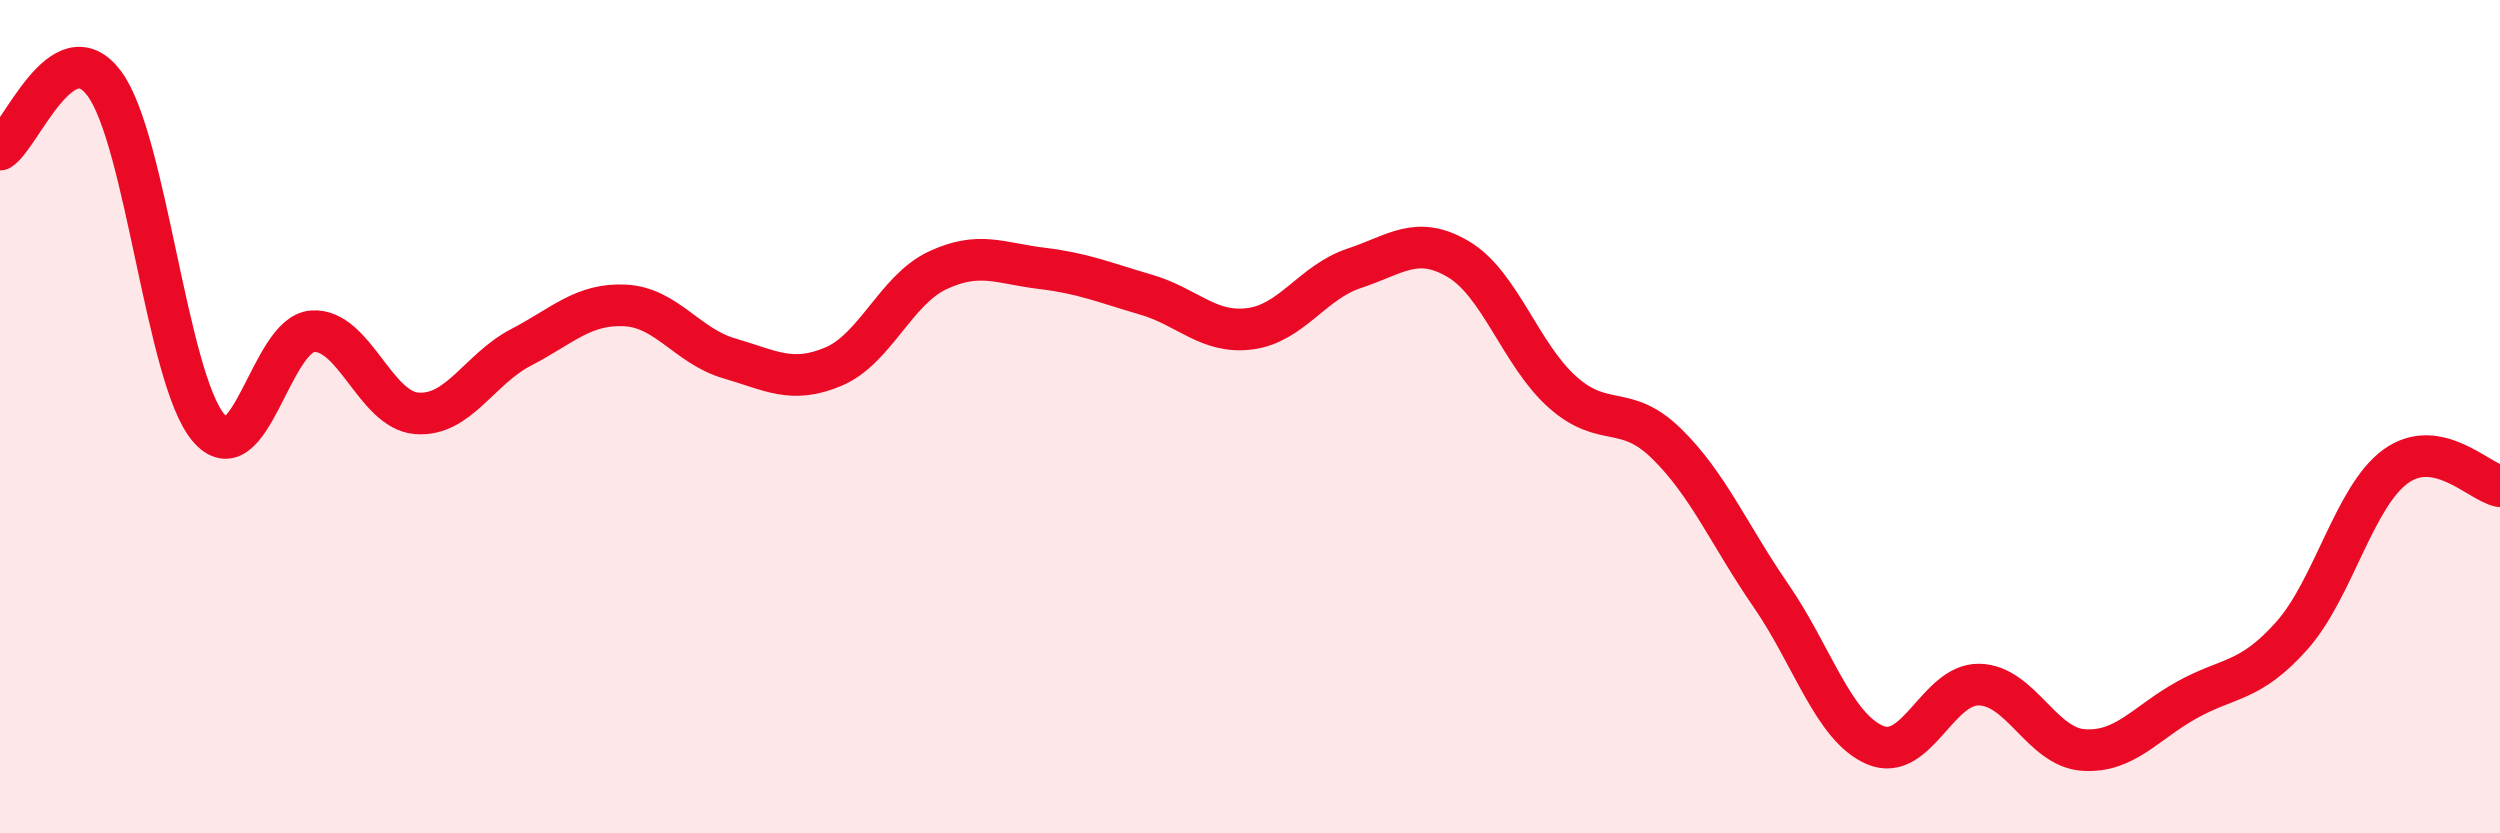
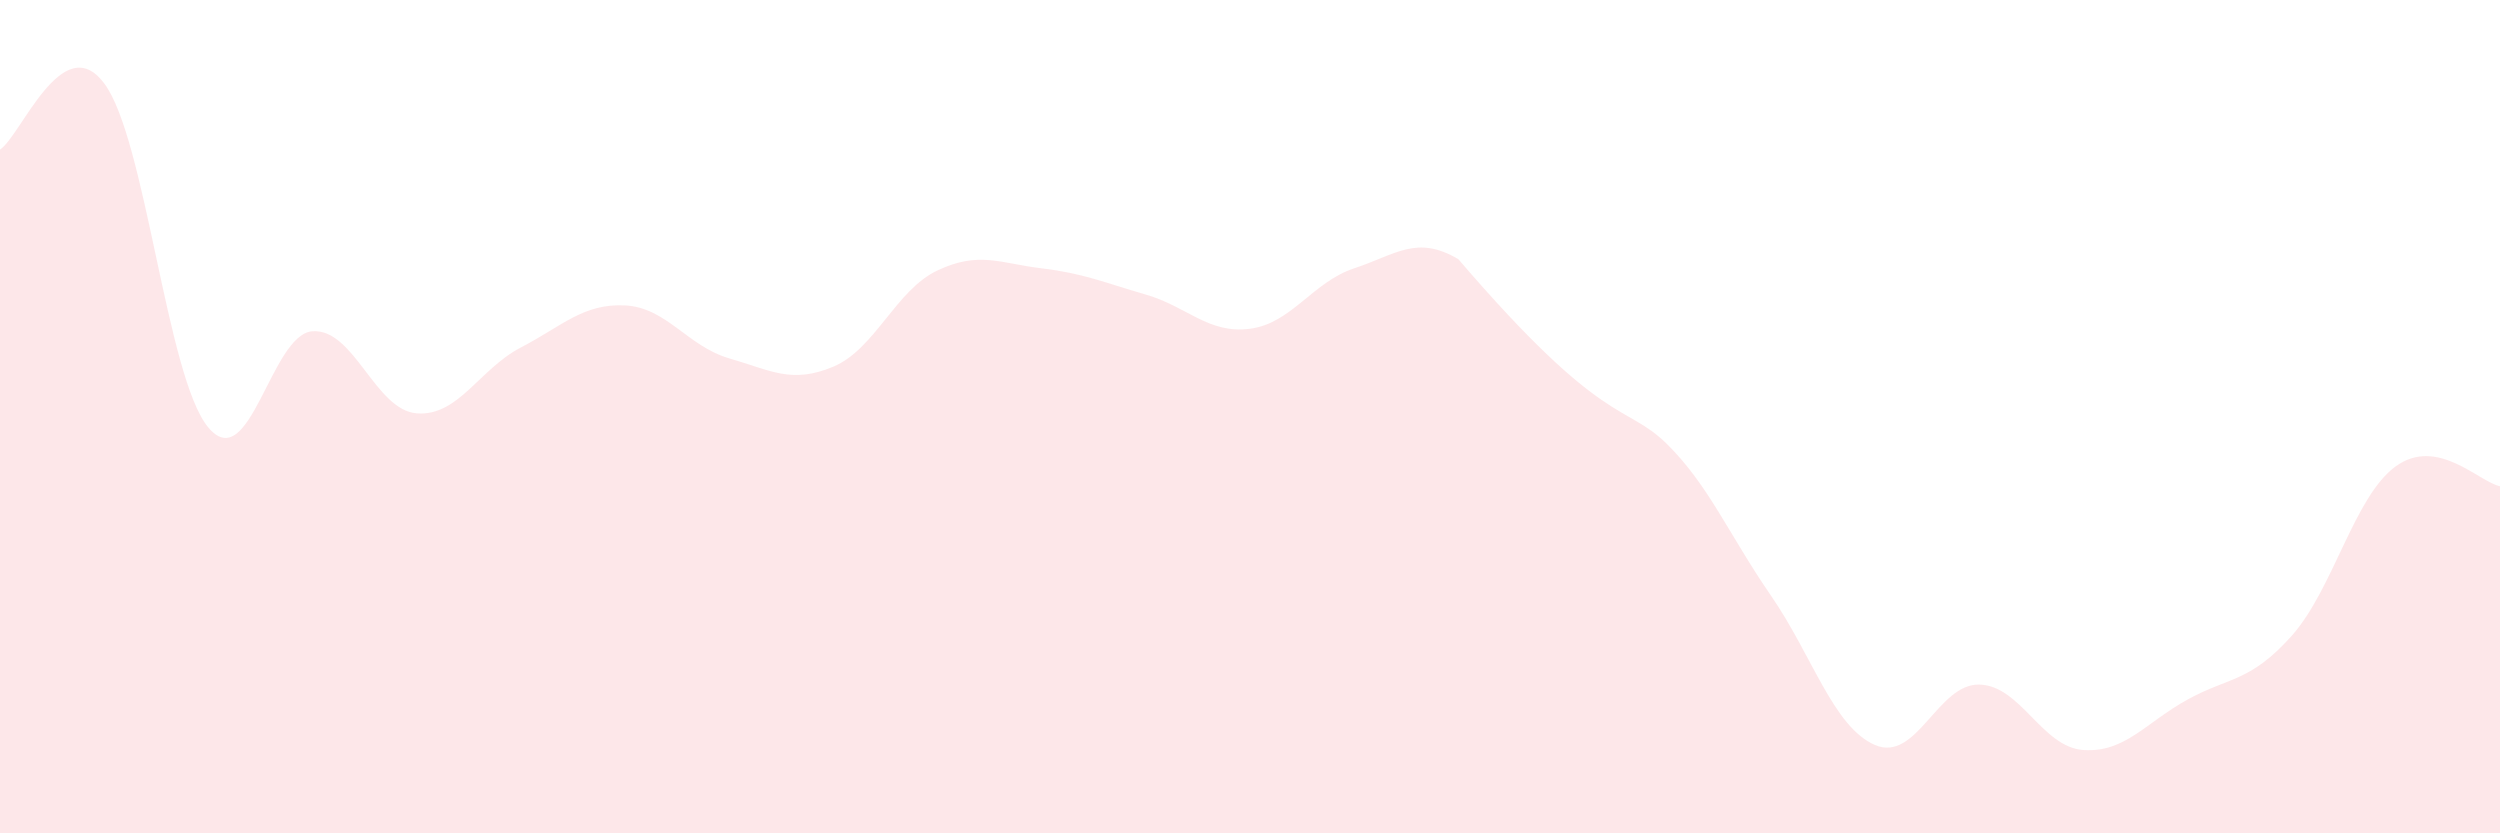
<svg xmlns="http://www.w3.org/2000/svg" width="60" height="20" viewBox="0 0 60 20">
-   <path d="M 0,3.59 C 0.5,3.27 1.5,0.67 2.5,2 C 3.5,3.33 4,9.07 5,10.26 C 6,11.45 6.5,8.02 7.5,7.95 C 8.5,7.88 9,9.84 10,9.92 C 11,10 11.5,8.86 12.5,8.34 C 13.5,7.82 14,7.28 15,7.33 C 16,7.38 16.5,8.31 17.5,8.6 C 18.5,8.89 19,9.22 20,8.8 C 21,8.38 21.5,6.96 22.5,6.49 C 23.5,6.02 24,6.32 25,6.44 C 26,6.56 26.5,6.78 27.5,7.07 C 28.5,7.36 29,8.02 30,7.89 C 31,7.76 31.5,6.77 32.5,6.44 C 33.5,6.11 34,5.63 35,6.22 C 36,6.81 36.5,8.52 37.5,9.41 C 38.5,10.3 39,9.67 40,10.65 C 41,11.63 41.5,12.84 42.5,14.29 C 43.5,15.74 44,17.45 45,17.88 C 46,18.31 46.5,16.41 47.5,16.43 C 48.5,16.45 49,17.93 50,18 C 51,18.07 51.5,17.34 52.5,16.79 C 53.5,16.24 54,16.38 55,15.26 C 56,14.14 56.5,11.91 57.5,11.19 C 58.5,10.47 59.5,11.57 60,11.67L60 20L0 20Z" fill="#EB0A25" opacity="0.1" stroke-linecap="round" stroke-linejoin="round" />
-   <path d="M 0,3.59 C 0.5,3.27 1.5,0.67 2.5,2 C 3.5,3.33 4,9.07 5,10.26 C 6,11.45 6.5,8.02 7.5,7.95 C 8.5,7.88 9,9.84 10,9.92 C 11,10 11.5,8.86 12.5,8.34 C 13.5,7.82 14,7.28 15,7.33 C 16,7.38 16.5,8.31 17.5,8.6 C 18.5,8.89 19,9.22 20,8.8 C 21,8.38 21.5,6.96 22.5,6.49 C 23.5,6.02 24,6.32 25,6.44 C 26,6.56 26.5,6.78 27.5,7.07 C 28.5,7.36 29,8.02 30,7.89 C 31,7.76 31.5,6.77 32.5,6.44 C 33.5,6.11 34,5.63 35,6.22 C 36,6.81 36.5,8.52 37.5,9.41 C 38.5,10.3 39,9.67 40,10.65 C 41,11.63 41.5,12.84 42.5,14.29 C 43.5,15.74 44,17.45 45,17.88 C 46,18.31 46.5,16.41 47.5,16.43 C 48.5,16.45 49,17.93 50,18 C 51,18.07 51.5,17.34 52.5,16.79 C 53.5,16.24 54,16.38 55,15.26 C 56,14.14 56.5,11.91 57.5,11.19 C 58.5,10.47 59.5,11.57 60,11.67" stroke="#EB0A25" stroke-width="1" fill="none" stroke-linecap="round" stroke-linejoin="round" />
+   <path d="M 0,3.59 C 0.5,3.27 1.5,0.67 2.5,2 C 3.5,3.33 4,9.07 5,10.26 C 6,11.45 6.5,8.02 7.5,7.95 C 8.5,7.88 9,9.84 10,9.92 C 11,10 11.5,8.86 12.5,8.34 C 13.5,7.82 14,7.28 15,7.33 C 16,7.38 16.5,8.31 17.5,8.6 C 18.5,8.89 19,9.22 20,8.8 C 21,8.38 21.5,6.96 22.5,6.49 C 23.5,6.02 24,6.32 25,6.44 C 26,6.56 26.5,6.78 27.5,7.07 C 28.5,7.36 29,8.02 30,7.89 C 31,7.76 31.5,6.77 32.5,6.44 C 33.5,6.11 34,5.63 35,6.22 C 38.5,10.3 39,9.67 40,10.65 C 41,11.63 41.5,12.84 42.5,14.29 C 43.5,15.74 44,17.45 45,17.88 C 46,18.31 46.5,16.41 47.5,16.43 C 48.5,16.45 49,17.93 50,18 C 51,18.07 51.5,17.34 52.5,16.79 C 53.5,16.24 54,16.38 55,15.26 C 56,14.14 56.5,11.91 57.5,11.19 C 58.5,10.47 59.5,11.57 60,11.67L60 20L0 20Z" fill="#EB0A25" opacity="0.1" stroke-linecap="round" stroke-linejoin="round" />
</svg>